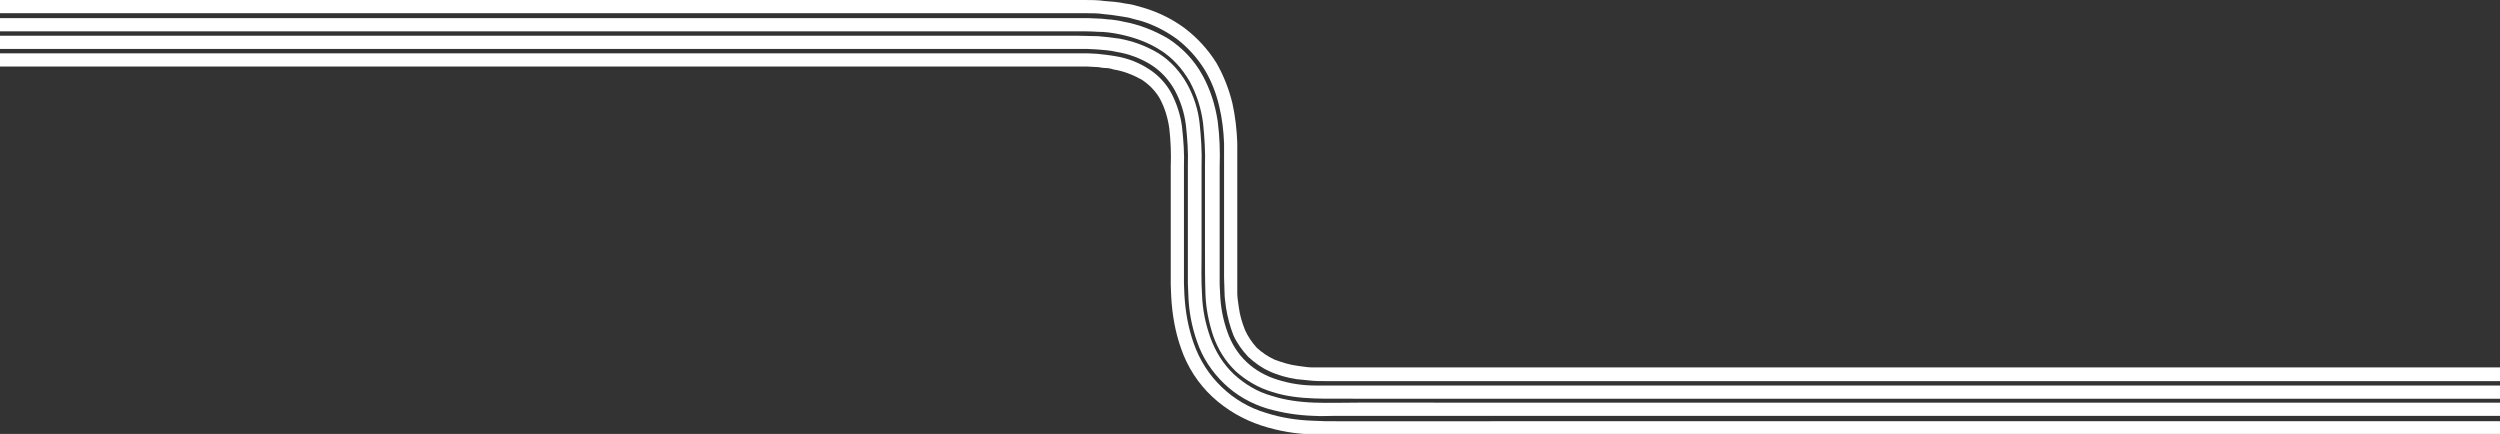
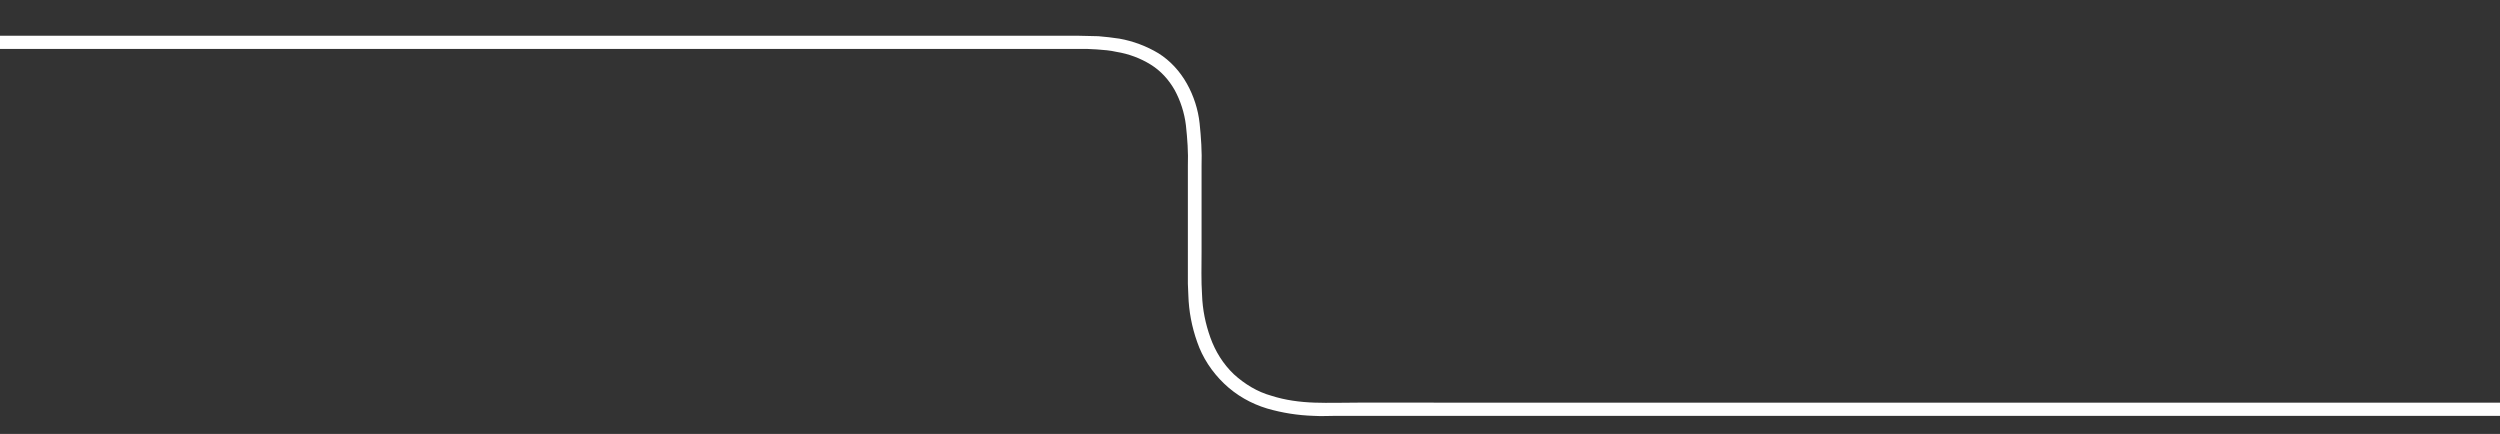
<svg xmlns="http://www.w3.org/2000/svg" id="Layer_1" x="0px" y="0px" viewBox="0 0 511 88.7" style="enable-background:new 0 0 511 88.7;" xml:space="preserve">
  <rect x="0" y="0" width="511" height="88.7" fill="#333333" stroke="none" />
  <style type="text/css"> .st0{fill:#FFFFFF;} </style>
  <g id="Layer_2_1_">
    <g id="Layer_1-2">
-       <path class="st0" d="M221.2,13.6c0.3,0,0.7,0,1,0l1.9,0.1c0.6,0,1.2,0.2,1.8,0.2c0.6,0,1.1,0.1,1.7,0.3c2,0.3,4,1.1,5.8,2.1 c1.5,1,2.8,2.3,3.7,3.9c1,1.9,1.6,3.9,1.9,6c0.3,2.6,0.4,5.2,0.3,7.8v24.2l0.1,2.5c0.2,3.6,0.8,7.1,2,10.5 c1.3,3.8,3.5,7.2,6.4,9.9c2.9,2.7,6.4,4.7,10.1,5.9c3.4,1.1,6.9,1.7,10.5,1.8c1.8,0,3.1,0,4.6,0h238v-2.7H273 c-1.5,0-2.9,0-4.5-0.1c-3.3-0.1-6.6-0.6-9.7-1.6c-3.4-1-6.5-2.8-9.1-5.3c-2.6-2.5-4.5-5.5-5.7-8.9c-1.1-3.1-1.7-6.4-1.9-9.8 l-0.1-2.4V34c0.1-2.7-0.1-5.4-0.4-8.1c-0.3-2.4-1.1-4.8-2.2-6.9c-1.1-2-2.7-3.7-4.6-4.9c-2-1.3-4.3-2.2-6.7-2.6 c-1.3-0.2-2.6-0.4-3.8-0.5l-2-0.1c-0.7,0-1.5,0-2.2,0H0l0,2.7C0,13.6,221.2,13.6,221.2,13.6z" />
-       <path class="st0" d="M511,77.9H271.2c-1.2,0-2.2,0-3.2-0.1s-2-0.2-3-0.3c-1.9-0.3-3.8-0.8-5.5-1.6c-1.6-0.7-3.1-1.8-4.4-3 c-1.2-1.3-2.3-2.8-3-4.4c-0.7-1.8-1.2-3.7-1.5-5.6c-0.1-1-0.3-1.9-0.3-3s-0.1-2-0.1-3.2V31.2l0-1.9c-0.1-2.6-0.4-5.1-1-7.6 c-0.6-2.6-1.6-5.2-3-7.5c-1.5-2.4-3.4-4.5-5.6-6.2c-2.2-1.6-4.7-2.9-7.3-3.7l-1.9-0.5c-0.6-0.2-1.3-0.3-1.9-0.4 c-1.3-0.2-2.5-0.4-3.8-0.5c-1.2-0.2-2.5-0.2-3.7-0.2H0L0,0l221.7,0c1.3,0,2.7,0,4,0.2c1.4,0.1,2.8,0.2,4.2,0.5 c0.7,0.1,1.4,0.2,2.1,0.4l2.1,0.6c2.9,0.9,5.7,2.3,8.1,4.1c2.5,1.9,4.7,4.3,6.4,7c1.5,2.6,2.6,5.4,3.3,8.3c0.6,2.7,0.9,5.4,1,8.1 l0,2v26.6c0,0.3,0,0.5,0,0.7v1.4c0,1,0.2,1.9,0.3,2.8c0.2,1.7,0.7,3.3,1.3,4.8c0.6,1.3,1.4,2.5,2.4,3.6c1.1,1,2.3,1.8,3.6,2.4 c1.6,0.6,3.2,1.1,4.9,1.3c0.9,0.1,1.8,0.3,2.8,0.3h1.4c0.2,0,0.5,0,0.7,0H511V77.9L511,77.9z" />
-       <path class="st0" d="M277.3,81.5c-5.8-0.1-11.8,0.4-17.3-1.4c-2.7-0.8-5.3-2.3-7.4-4.2c-2.1-2-3.6-4.4-4.6-7.2 c-0.9-2.7-1.5-5.6-1.6-8.5c-0.1-2.9-0.1-5.8-0.1-8.8V33.9c0.1-2.9-0.1-5.9-0.4-8.8c-0.4-3-1.3-5.8-2.7-8.4 c-1.5-2.6-3.5-4.9-6.1-6.5c-2.5-1.6-5.4-2.6-8.3-3.2c-1.5-0.3-2.9-0.5-4.4-0.5c-1.5-0.1-3-0.1-4.4-0.1H0l0-2.7h220.1 c0.7,0,1.4,0,2.2,0l2.4,0.1c0.8,0,1.6,0.2,2.4,0.2c0.8,0.1,1.6,0.2,2.4,0.4c3.3,0.6,6.4,1.8,9.3,3.5c2.9,1.9,5.3,4.4,7,7.5 c1.6,2.9,2.6,6.1,3.1,9.4c0.4,3.1,0.5,6.1,0.4,9.2v24.2l0.1,2c0.1,2.6,0.6,5.2,1.5,7.7c0.8,2.3,2.1,4.4,3.9,6.1 c1.8,1.7,4,2.9,6.3,3.6c2.5,0.8,5.1,1.2,7.8,1.2c1.3,0,2.8,0,4.3,0h238v2.7H277.3z" />
      <path class="st0" d="M511,85H273c-1.5,0-2.9,0.1-4.5,0c-3.2-0.1-6.4-0.6-9.5-1.5c-3.3-1-6.3-2.7-8.8-5.1c-2.5-2.4-4.4-5.3-5.5-8.5 c-1.1-3.1-1.7-6.3-1.8-9.5l-0.1-2.4V33.9c0.1-2.8-0.1-5.5-0.4-8.3c-0.3-2.5-1.1-5-2.3-7.2c-1.2-2.1-2.8-3.9-4.9-5.2 c-2.1-1.3-4.5-2.2-7-2.6c-1.3-0.3-2.6-0.4-4-0.5l-2-0.1c-0.7,0-1.4,0-2.2,0H0l0-2.7h220.1c1.5,0,2.9,0.1,4.4,0.1 c1.4,0.1,2.9,0.3,4.3,0.5c2.8,0.5,5.5,1.5,8,3c2.4,1.5,4.4,3.7,5.8,6.2c1.4,2.5,2.3,5.3,2.6,8.1c0.3,2.9,0.5,5.8,0.4,8.7v17.6 c0,2.9-0.1,5.8,0.1,8.8c0.1,3,0.7,5.9,1.7,8.7c1,2.8,2.6,5.4,4.8,7.5c2.2,2,4.8,3.6,7.7,4.4c2.8,0.9,5.8,1.3,8.8,1.4 c3,0.1,5.9,0,8.8,0H511V85L511,85z" />
    </g>
  </g>
</svg>